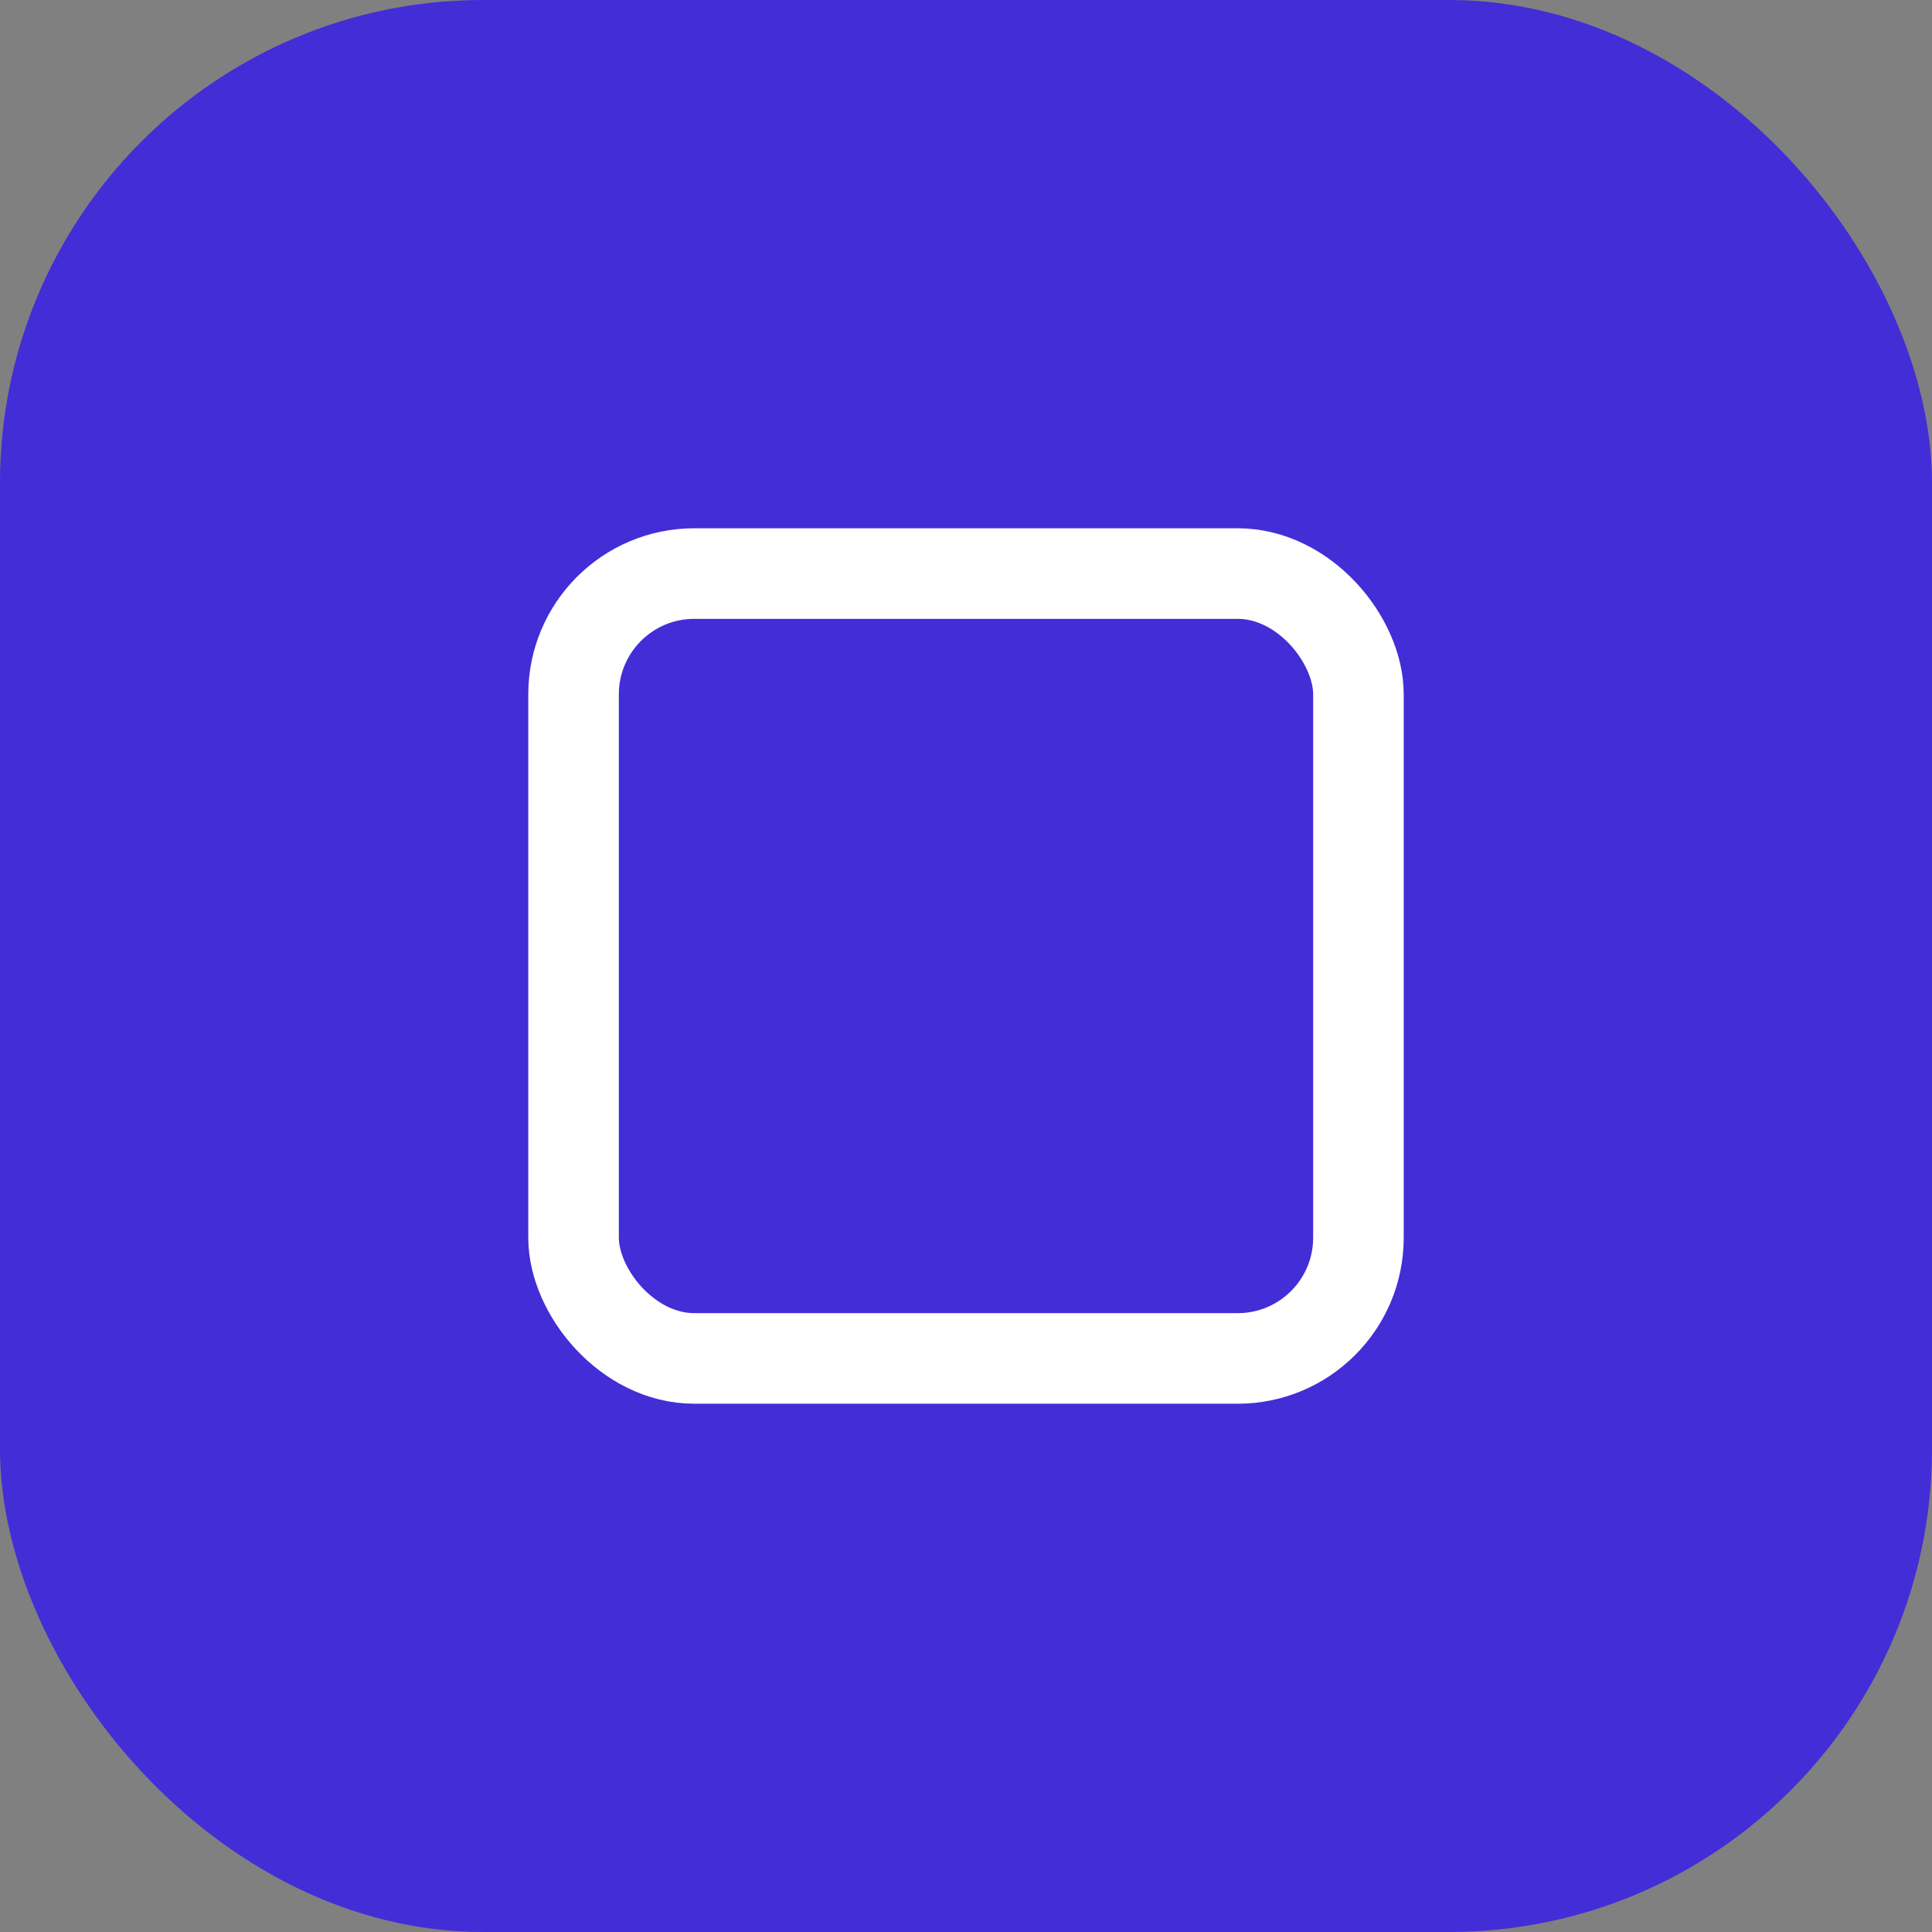
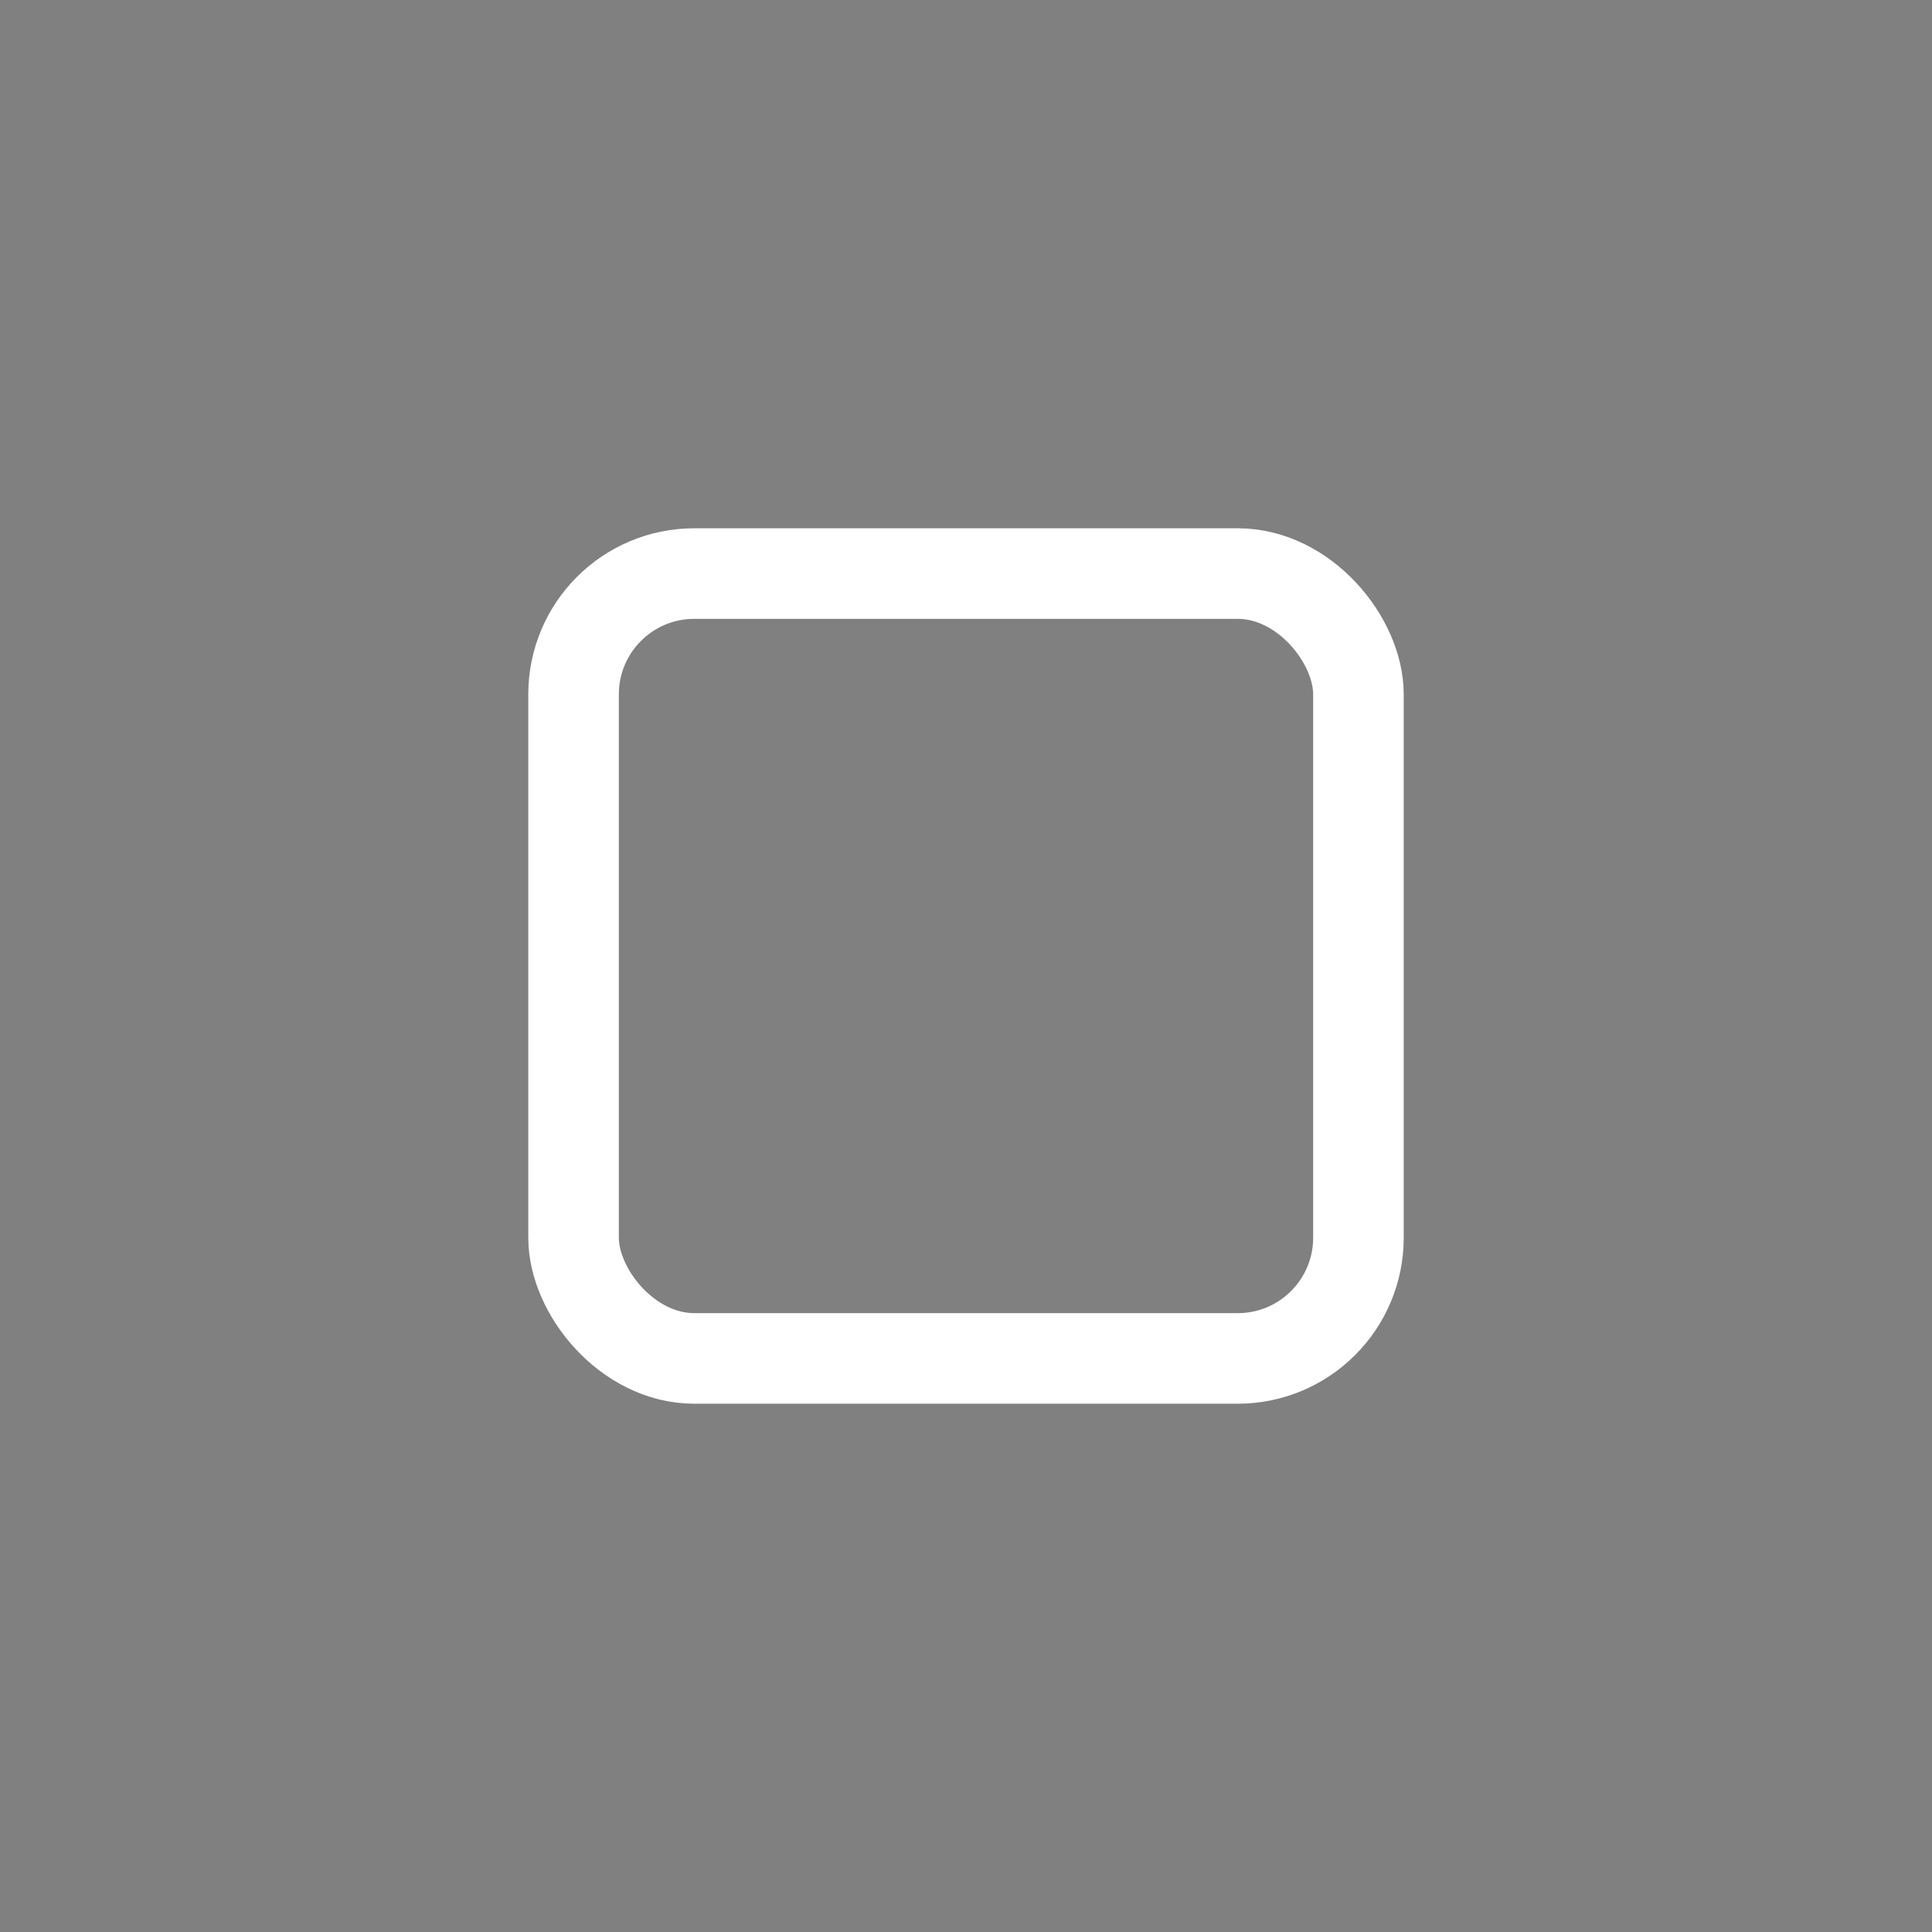
<svg xmlns="http://www.w3.org/2000/svg" width="128" height="128" viewBox="0 0 128 128" fill="none">
  <rect x="0" y="0" width="128" height="128" fill="#808080" stroke="none" />
-   <rect width="128" height="128" rx="32" fill="#432dd7" />
  <rect x="38" y="38" width="52" height="52" rx="8" stroke="white" stroke-width="6" fill="none" />
</svg>